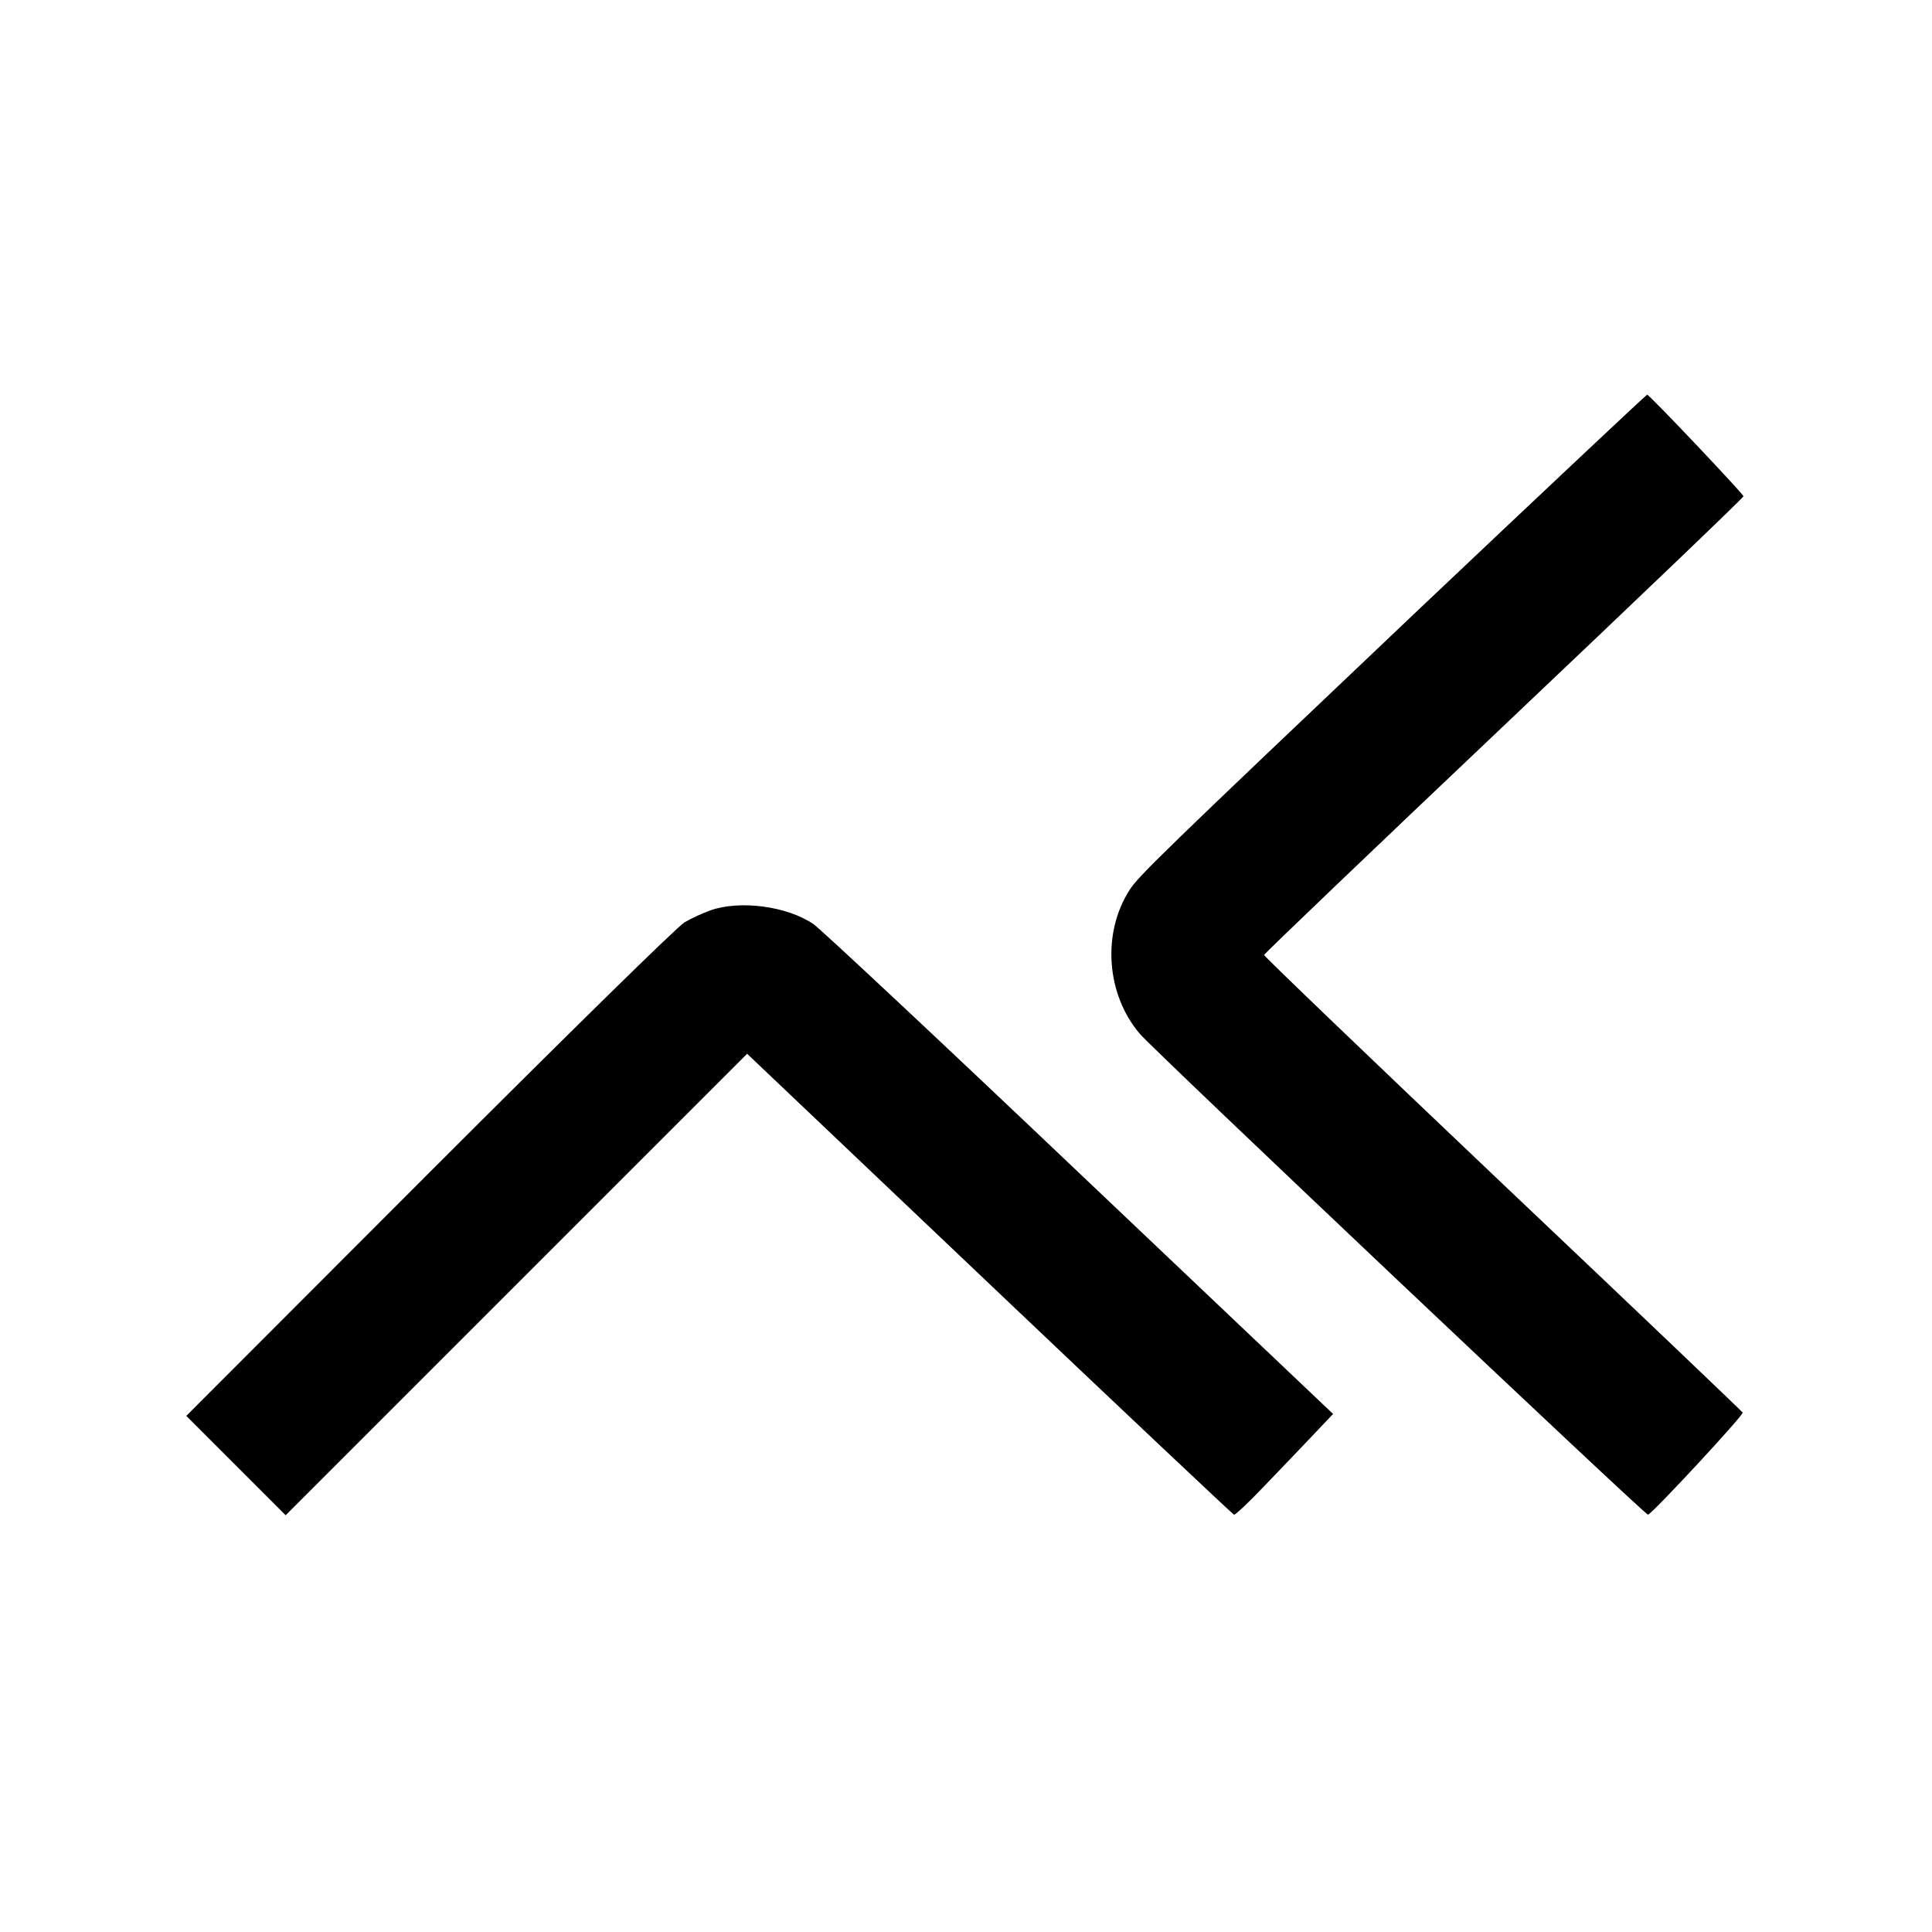
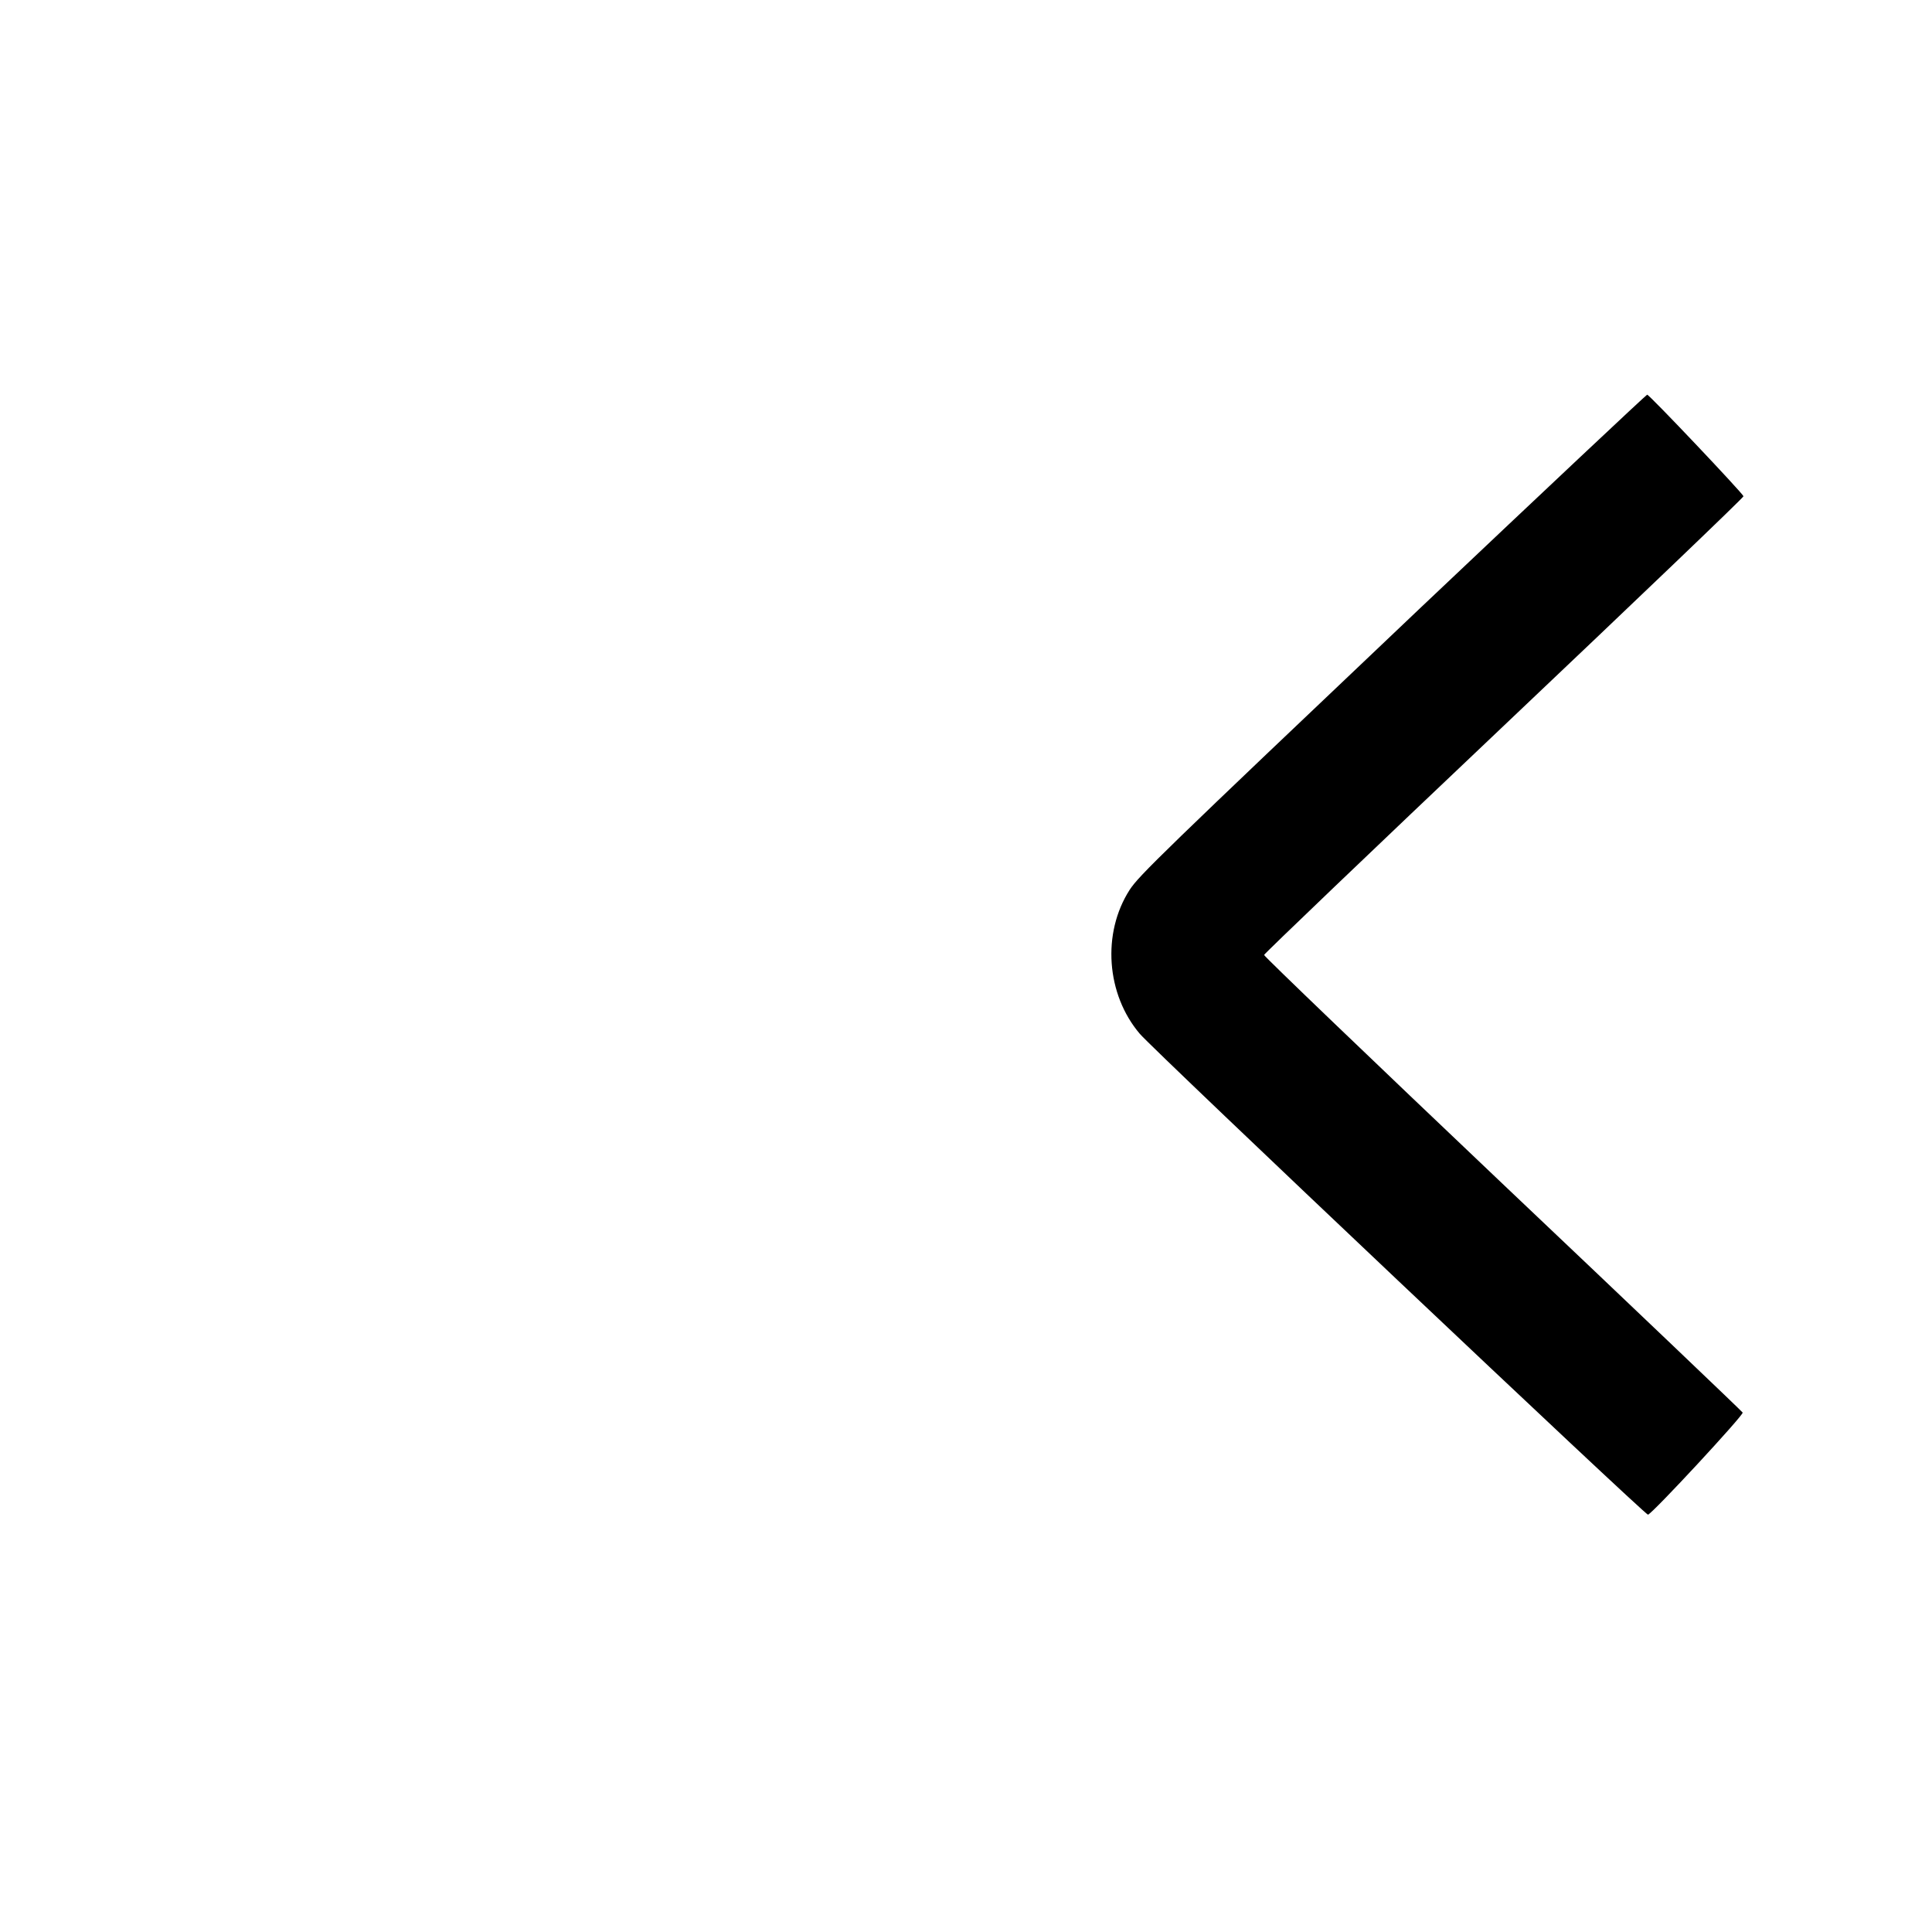
<svg xmlns="http://www.w3.org/2000/svg" version="1.0" width="700pt" height="700pt" viewBox="0 0 700 700" preserveAspectRatio="xMidYMid meet">
  <g transform="translate(0,700) scale(0.1,-0.1)" fill="#000000" stroke="none">
    <path d="M5148 4799 c-943 -895 -1021 -971 -1055 -1023 -101 -157 -85 -379 37 -522 52 -61 1832 -1745 1841 -1742 18 6 348 362 343 370 -3 5 -394 378 -870 829 -475 451 -864 824 -864 829 0 4 391 378 869 831 478 453 869 827 868 831 -3 11 -341 368 -349 368 -3 0 -372 -347 -820 -771z" />
-     <path d="M2575 3702 c-28 -10 -70 -29 -95 -44 -26 -15 -423 -405 -925 -907 l-880 -881 180 -180 180 -180 836 836 836 836 878 -834 c482 -458 881 -834 886 -836 4 -2 54 45 111 105 57 59 136 142 176 184 l72 76 -920 873 c-506 481 -939 886 -963 902 -96 65 -265 87 -372 50z" />
  </g>
</svg>